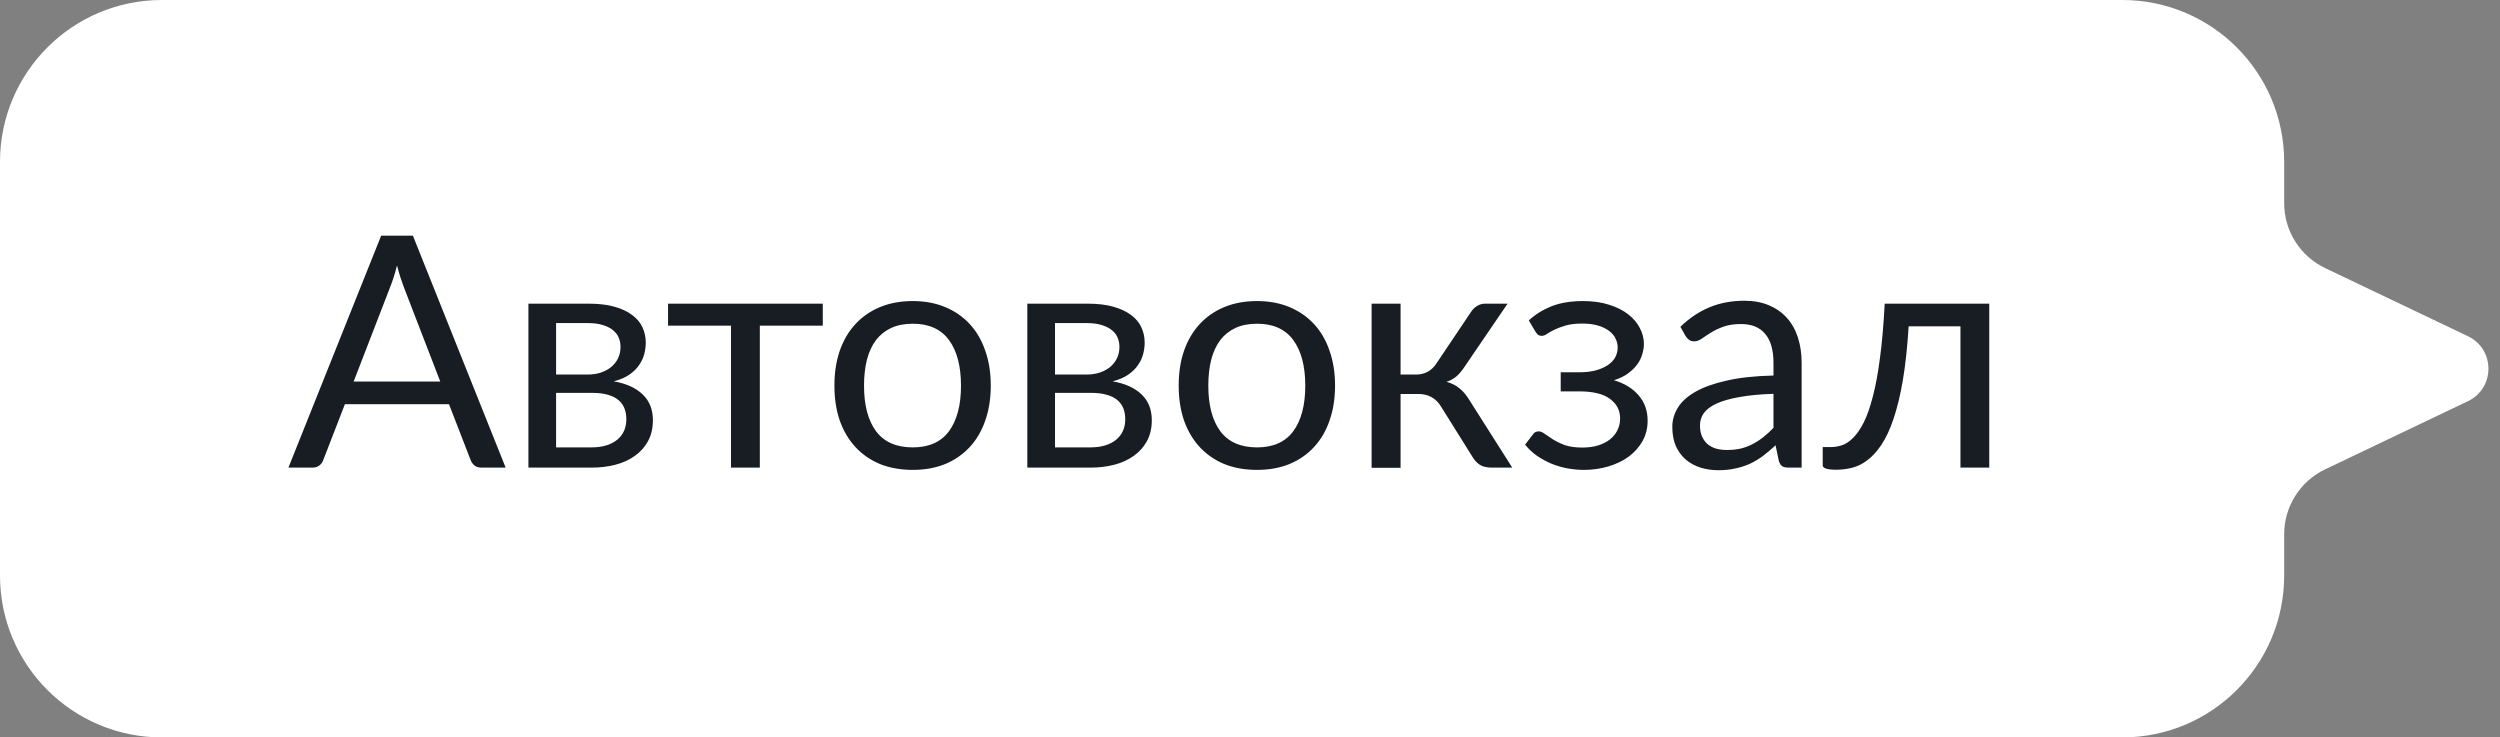
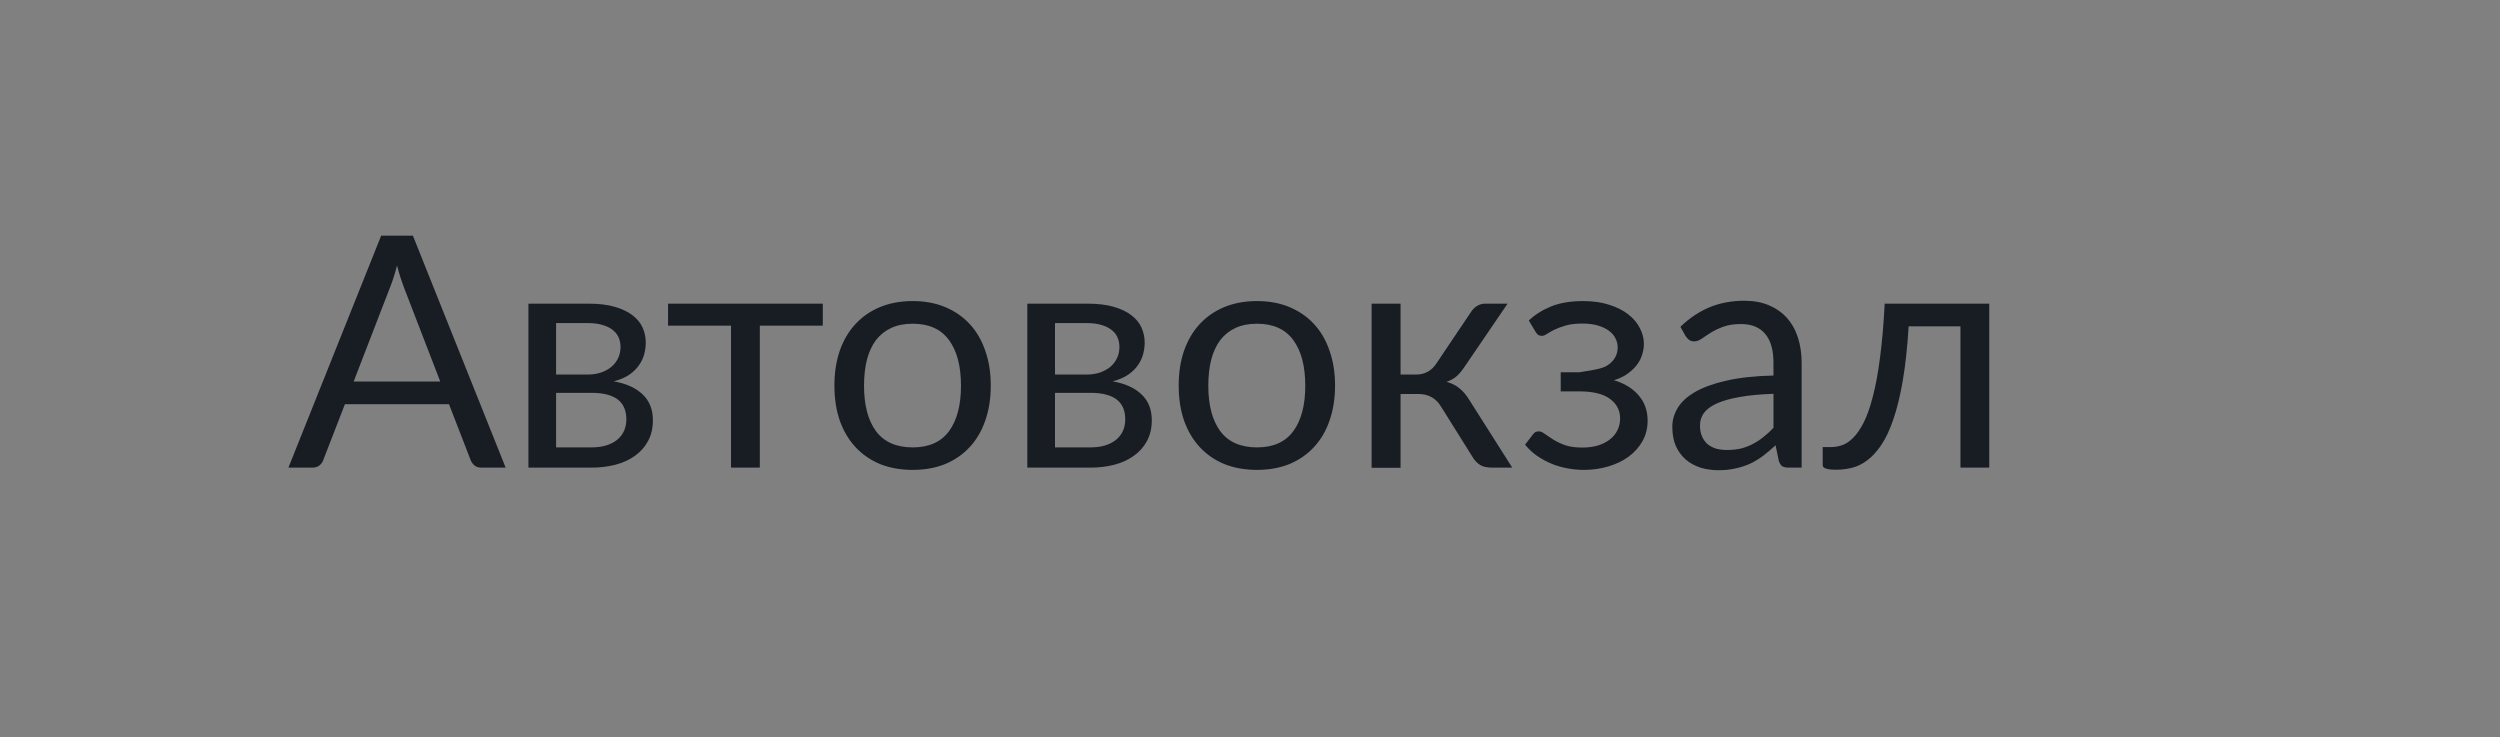
<svg xmlns="http://www.w3.org/2000/svg" width="139" height="41" viewBox="0 0 139 41" fill="none">
  <rect x="0" y="0" width="139" height="41" fill="#808080" stroke="none" />
-   <path fill-rule="evenodd" clip-rule="evenodd" d="M9 0C4.029 0 0 4.029 0 9V32C0 36.971 4.029 41 9 41H118C122.971 41 127 36.971 127 32V29.705C127 28.163 127.886 26.759 129.277 26.095L137.218 22.305C138.736 21.58 138.736 19.42 137.218 18.695L129.277 14.905C127.886 14.241 127 12.837 127 11.295V9C127 4.029 122.971 0 118 0H9Z" fill="white" />
-   <path d="M24.478 21.212L22.453 15.965C22.393 15.809 22.33 15.629 22.264 15.425C22.198 15.215 22.135 14.993 22.075 14.759C21.949 15.245 21.82 15.65 21.688 15.974L19.663 21.212H24.478ZM28.114 26H26.764C26.608 26 26.482 25.961 26.386 25.883C26.29 25.805 26.218 25.706 26.17 25.586L24.964 22.472H19.177L17.971 25.586C17.935 25.694 17.866 25.79 17.764 25.874C17.662 25.958 17.533 26 17.377 26H16.036L21.193 13.103H22.957L28.114 26ZM32.881 24.875C33.481 24.875 33.955 24.737 34.303 24.461C34.651 24.179 34.825 23.795 34.825 23.309C34.825 23.093 34.792 22.898 34.726 22.724C34.66 22.544 34.552 22.388 34.402 22.256C34.252 22.124 34.051 22.022 33.799 21.95C33.553 21.878 33.25 21.842 32.89 21.842H30.919V24.875H32.881ZM30.919 17.963V20.825H32.674C32.938 20.825 33.181 20.789 33.403 20.717C33.631 20.639 33.826 20.534 33.988 20.402C34.15 20.264 34.276 20.102 34.366 19.916C34.456 19.724 34.501 19.514 34.501 19.286C34.501 19.118 34.471 18.956 34.411 18.8C34.351 18.638 34.249 18.497 34.105 18.377C33.961 18.251 33.772 18.152 33.538 18.08C33.304 18.002 33.016 17.963 32.674 17.963H30.919ZM32.719 16.883C33.283 16.883 33.766 16.94 34.168 17.054C34.57 17.168 34.9 17.324 35.158 17.522C35.416 17.714 35.605 17.942 35.725 18.206C35.845 18.47 35.905 18.752 35.905 19.052C35.905 19.25 35.878 19.457 35.824 19.673C35.77 19.889 35.674 20.096 35.536 20.294C35.404 20.492 35.221 20.672 34.987 20.834C34.759 20.99 34.471 21.113 34.123 21.203C34.819 21.323 35.356 21.566 35.734 21.932C36.112 22.292 36.301 22.769 36.301 23.363C36.301 23.807 36.211 24.194 36.031 24.524C35.857 24.848 35.614 25.121 35.302 25.343C34.996 25.565 34.636 25.73 34.222 25.838C33.808 25.946 33.364 26 32.89 26H29.38V16.883H32.719ZM45.747 18.107H42.246V26H40.644V18.107H37.143V16.883H45.747V18.107ZM50.749 16.739C51.415 16.739 52.015 16.85 52.549 17.072C53.083 17.294 53.539 17.609 53.917 18.017C54.295 18.425 54.583 18.92 54.781 19.502C54.985 20.078 55.087 20.723 55.087 21.437C55.087 22.157 54.985 22.805 54.781 23.381C54.583 23.957 54.295 24.449 53.917 24.857C53.539 25.265 53.083 25.58 52.549 25.802C52.015 26.018 51.415 26.126 50.749 26.126C50.077 26.126 49.471 26.018 48.931 25.802C48.397 25.58 47.941 25.265 47.563 24.857C47.185 24.449 46.894 23.957 46.69 23.381C46.492 22.805 46.393 22.157 46.393 21.437C46.393 20.723 46.492 20.078 46.69 19.502C46.894 18.92 47.185 18.425 47.563 18.017C47.941 17.609 48.397 17.294 48.931 17.072C49.471 16.85 50.077 16.739 50.749 16.739ZM50.749 24.875C51.649 24.875 52.321 24.575 52.765 23.975C53.209 23.369 53.431 22.526 53.431 21.446C53.431 20.36 53.209 19.514 52.765 18.908C52.321 18.302 51.649 17.999 50.749 17.999C50.293 17.999 49.894 18.077 49.552 18.233C49.216 18.389 48.934 18.614 48.706 18.908C48.484 19.202 48.316 19.565 48.202 19.997C48.094 20.423 48.04 20.906 48.04 21.446C48.04 22.526 48.262 23.369 48.706 23.975C49.156 24.575 49.837 24.875 50.749 24.875ZM60.62 24.875C61.22 24.875 61.694 24.737 62.042 24.461C62.39 24.179 62.564 23.795 62.564 23.309C62.564 23.093 62.531 22.898 62.465 22.724C62.399 22.544 62.291 22.388 62.141 22.256C61.991 22.124 61.79 22.022 61.538 21.95C61.292 21.878 60.989 21.842 60.629 21.842H58.658V24.875H60.62ZM58.658 17.963V20.825H60.413C60.677 20.825 60.92 20.789 61.142 20.717C61.37 20.639 61.565 20.534 61.727 20.402C61.889 20.264 62.015 20.102 62.105 19.916C62.195 19.724 62.24 19.514 62.24 19.286C62.24 19.118 62.21 18.956 62.15 18.8C62.09 18.638 61.988 18.497 61.844 18.377C61.7 18.251 61.511 18.152 61.277 18.08C61.043 18.002 60.755 17.963 60.413 17.963H58.658ZM60.458 16.883C61.022 16.883 61.505 16.94 61.907 17.054C62.309 17.168 62.639 17.324 62.897 17.522C63.155 17.714 63.344 17.942 63.464 18.206C63.584 18.47 63.644 18.752 63.644 19.052C63.644 19.25 63.617 19.457 63.563 19.673C63.509 19.889 63.413 20.096 63.275 20.294C63.143 20.492 62.96 20.672 62.726 20.834C62.498 20.99 62.21 21.113 61.862 21.203C62.558 21.323 63.095 21.566 63.473 21.932C63.851 22.292 64.04 22.769 64.04 23.363C64.04 23.807 63.95 24.194 63.77 24.524C63.596 24.848 63.353 25.121 63.041 25.343C62.735 25.565 62.375 25.73 61.961 25.838C61.547 25.946 61.103 26 60.629 26H57.119V16.883H60.458ZM69.891 16.739C70.557 16.739 71.157 16.85 71.691 17.072C72.225 17.294 72.681 17.609 73.059 18.017C73.437 18.425 73.725 18.92 73.923 19.502C74.127 20.078 74.229 20.723 74.229 21.437C74.229 22.157 74.127 22.805 73.923 23.381C73.725 23.957 73.437 24.449 73.059 24.857C72.681 25.265 72.225 25.58 71.691 25.802C71.157 26.018 70.557 26.126 69.891 26.126C69.219 26.126 68.613 26.018 68.073 25.802C67.539 25.58 67.083 25.265 66.705 24.857C66.327 24.449 66.036 23.957 65.832 23.381C65.634 22.805 65.535 22.157 65.535 21.437C65.535 20.723 65.634 20.078 65.832 19.502C66.036 18.92 66.327 18.425 66.705 18.017C67.083 17.609 67.539 17.294 68.073 17.072C68.613 16.85 69.219 16.739 69.891 16.739ZM69.891 24.875C70.791 24.875 71.463 24.575 71.907 23.975C72.351 23.369 72.573 22.526 72.573 21.446C72.573 20.36 72.351 19.514 71.907 18.908C71.463 18.302 70.791 17.999 69.891 17.999C69.435 17.999 69.036 18.077 68.694 18.233C68.358 18.389 68.076 18.614 67.848 18.908C67.626 19.202 67.458 19.565 67.344 19.997C67.236 20.423 67.182 20.906 67.182 21.446C67.182 22.526 67.404 23.369 67.848 23.975C68.298 24.575 68.979 24.875 69.891 24.875ZM81.796 17.333C81.88 17.201 81.991 17.093 82.129 17.009C82.267 16.925 82.414 16.883 82.57 16.883H83.821L81.454 20.357C81.31 20.579 81.16 20.762 81.004 20.906C80.848 21.044 80.656 21.152 80.428 21.23C80.716 21.308 80.959 21.431 81.157 21.599C81.355 21.761 81.532 21.971 81.688 22.229L84.082 26H82.966C82.678 26 82.456 25.952 82.3 25.856C82.144 25.76 82.009 25.622 81.895 25.442L80.122 22.607C79.84 22.139 79.417 21.905 78.853 21.905H77.872V26.009H76.261V16.883H77.872V20.825H78.736C79.216 20.825 79.591 20.621 79.861 20.213L81.796 17.333ZM85.002 17.819C85.344 17.495 85.758 17.234 86.244 17.036C86.736 16.838 87.327 16.739 88.017 16.739C88.569 16.739 89.055 16.808 89.475 16.946C89.895 17.078 90.246 17.255 90.528 17.477C90.816 17.699 91.032 17.954 91.176 18.242C91.326 18.524 91.401 18.818 91.401 19.124C91.401 19.304 91.371 19.493 91.311 19.691C91.257 19.889 91.164 20.078 91.032 20.258C90.9 20.438 90.729 20.606 90.519 20.762C90.309 20.918 90.048 21.044 89.736 21.14C90.318 21.314 90.774 21.593 91.104 21.977C91.44 22.361 91.608 22.832 91.608 23.39C91.608 23.81 91.512 24.191 91.32 24.533C91.128 24.869 90.87 25.157 90.546 25.397C90.222 25.631 89.844 25.811 89.412 25.937C88.986 26.063 88.539 26.126 88.071 26.126C87.777 26.126 87.477 26.099 87.171 26.045C86.871 25.991 86.577 25.907 86.289 25.793C86.001 25.673 85.728 25.526 85.47 25.352C85.218 25.178 84.993 24.968 84.795 24.722L85.245 24.137C85.317 24.035 85.419 23.984 85.551 23.984C85.659 23.984 85.773 24.032 85.893 24.128C86.019 24.218 86.172 24.32 86.352 24.434C86.532 24.548 86.751 24.653 87.009 24.749C87.273 24.839 87.594 24.884 87.972 24.884C88.302 24.884 88.596 24.845 88.854 24.767C89.118 24.683 89.34 24.569 89.52 24.425C89.7 24.281 89.838 24.11 89.934 23.912C90.03 23.714 90.078 23.498 90.078 23.264C90.078 22.814 89.889 22.451 89.511 22.175C89.139 21.899 88.572 21.761 87.81 21.761H86.775V20.699H87.81C88.14 20.699 88.437 20.666 88.701 20.6C88.965 20.528 89.19 20.432 89.376 20.312C89.562 20.192 89.703 20.048 89.799 19.88C89.895 19.706 89.943 19.52 89.943 19.322C89.943 19.142 89.901 18.971 89.817 18.809C89.739 18.647 89.616 18.506 89.448 18.386C89.286 18.266 89.082 18.17 88.836 18.098C88.59 18.026 88.302 17.99 87.972 17.99C87.612 17.99 87.306 18.026 87.054 18.098C86.808 18.17 86.598 18.248 86.424 18.332C86.256 18.416 86.118 18.494 86.01 18.566C85.902 18.638 85.809 18.674 85.731 18.674C85.653 18.674 85.587 18.659 85.533 18.629C85.485 18.599 85.431 18.536 85.371 18.44L85.002 17.819ZM98.605 21.896C97.867 21.92 97.237 21.98 96.715 22.076C96.198 22.166 95.775 22.286 95.445 22.436C95.121 22.586 94.885 22.763 94.734 22.967C94.591 23.171 94.519 23.399 94.519 23.651C94.519 23.891 94.558 24.098 94.635 24.272C94.713 24.446 94.819 24.59 94.951 24.704C95.088 24.812 95.248 24.893 95.427 24.947C95.614 24.995 95.811 25.019 96.022 25.019C96.303 25.019 96.561 24.992 96.796 24.938C97.029 24.878 97.249 24.794 97.453 24.686C97.662 24.578 97.861 24.449 98.046 24.299C98.239 24.149 98.424 23.978 98.605 23.786V21.896ZM93.43 18.17C93.933 17.684 94.477 17.321 95.058 17.081C95.641 16.841 96.285 16.721 96.993 16.721C97.504 16.721 97.957 16.805 98.353 16.973C98.749 17.141 99.082 17.375 99.352 17.675C99.621 17.975 99.826 18.338 99.963 18.764C100.102 19.19 100.171 19.658 100.171 20.168V26H99.46C99.303 26 99.183 25.976 99.1 25.928C99.016 25.874 98.95 25.772 98.901 25.622L98.722 24.758C98.481 24.98 98.248 25.178 98.019 25.352C97.791 25.52 97.552 25.664 97.299 25.784C97.047 25.898 96.778 25.985 96.49 26.045C96.207 26.111 95.892 26.144 95.544 26.144C95.191 26.144 94.858 26.096 94.546 26C94.234 25.898 93.96 25.748 93.727 25.55C93.499 25.352 93.316 25.103 93.177 24.803C93.046 24.497 92.98 24.137 92.98 23.723C92.98 23.363 93.079 23.018 93.276 22.688C93.475 22.352 93.796 22.055 94.24 21.797C94.683 21.539 95.263 21.329 95.977 21.167C96.691 20.999 97.567 20.903 98.605 20.879V20.168C98.605 19.46 98.451 18.926 98.145 18.566C97.84 18.2 97.392 18.017 96.805 18.017C96.409 18.017 96.076 18.068 95.805 18.17C95.541 18.266 95.311 18.377 95.112 18.503C94.921 18.623 94.752 18.734 94.609 18.836C94.471 18.932 94.332 18.98 94.195 18.98C94.087 18.98 93.993 18.953 93.915 18.899C93.838 18.839 93.772 18.767 93.718 18.683L93.43 18.17ZM110.603 26H109.001V18.143H106.121C106.049 19.301 105.941 20.303 105.797 21.149C105.653 21.989 105.479 22.706 105.275 23.3C105.077 23.888 104.852 24.368 104.6 24.74C104.354 25.106 104.093 25.391 103.817 25.595C103.547 25.799 103.265 25.937 102.971 26.009C102.683 26.081 102.395 26.117 102.107 26.117C101.597 26.117 101.342 26.036 101.342 25.874V24.857H101.81C102.014 24.857 102.221 24.821 102.431 24.749C102.641 24.677 102.845 24.539 103.043 24.335C103.247 24.131 103.442 23.846 103.628 23.48C103.814 23.108 103.982 22.628 104.132 22.04C104.288 21.446 104.42 20.729 104.528 19.889C104.642 19.043 104.729 18.041 104.789 16.883H110.603V26Z" fill="#181D24" />
+   <path d="M24.478 21.212L22.453 15.965C22.393 15.809 22.33 15.629 22.264 15.425C22.198 15.215 22.135 14.993 22.075 14.759C21.949 15.245 21.82 15.65 21.688 15.974L19.663 21.212H24.478ZM28.114 26H26.764C26.608 26 26.482 25.961 26.386 25.883C26.29 25.805 26.218 25.706 26.17 25.586L24.964 22.472H19.177L17.971 25.586C17.935 25.694 17.866 25.79 17.764 25.874C17.662 25.958 17.533 26 17.377 26H16.036L21.193 13.103H22.957L28.114 26ZM32.881 24.875C33.481 24.875 33.955 24.737 34.303 24.461C34.651 24.179 34.825 23.795 34.825 23.309C34.825 23.093 34.792 22.898 34.726 22.724C34.66 22.544 34.552 22.388 34.402 22.256C34.252 22.124 34.051 22.022 33.799 21.95C33.553 21.878 33.25 21.842 32.89 21.842H30.919V24.875H32.881ZM30.919 17.963V20.825H32.674C32.938 20.825 33.181 20.789 33.403 20.717C33.631 20.639 33.826 20.534 33.988 20.402C34.15 20.264 34.276 20.102 34.366 19.916C34.456 19.724 34.501 19.514 34.501 19.286C34.501 19.118 34.471 18.956 34.411 18.8C34.351 18.638 34.249 18.497 34.105 18.377C33.961 18.251 33.772 18.152 33.538 18.08C33.304 18.002 33.016 17.963 32.674 17.963H30.919ZM32.719 16.883C33.283 16.883 33.766 16.94 34.168 17.054C34.57 17.168 34.9 17.324 35.158 17.522C35.416 17.714 35.605 17.942 35.725 18.206C35.845 18.47 35.905 18.752 35.905 19.052C35.905 19.25 35.878 19.457 35.824 19.673C35.77 19.889 35.674 20.096 35.536 20.294C35.404 20.492 35.221 20.672 34.987 20.834C34.759 20.99 34.471 21.113 34.123 21.203C34.819 21.323 35.356 21.566 35.734 21.932C36.112 22.292 36.301 22.769 36.301 23.363C36.301 23.807 36.211 24.194 36.031 24.524C35.857 24.848 35.614 25.121 35.302 25.343C34.996 25.565 34.636 25.73 34.222 25.838C33.808 25.946 33.364 26 32.89 26H29.38V16.883H32.719ZM45.747 18.107H42.246V26H40.644V18.107H37.143V16.883H45.747V18.107ZM50.749 16.739C51.415 16.739 52.015 16.85 52.549 17.072C53.083 17.294 53.539 17.609 53.917 18.017C54.295 18.425 54.583 18.92 54.781 19.502C54.985 20.078 55.087 20.723 55.087 21.437C55.087 22.157 54.985 22.805 54.781 23.381C54.583 23.957 54.295 24.449 53.917 24.857C53.539 25.265 53.083 25.58 52.549 25.802C52.015 26.018 51.415 26.126 50.749 26.126C50.077 26.126 49.471 26.018 48.931 25.802C48.397 25.58 47.941 25.265 47.563 24.857C47.185 24.449 46.894 23.957 46.69 23.381C46.492 22.805 46.393 22.157 46.393 21.437C46.393 20.723 46.492 20.078 46.69 19.502C46.894 18.92 47.185 18.425 47.563 18.017C47.941 17.609 48.397 17.294 48.931 17.072C49.471 16.85 50.077 16.739 50.749 16.739ZM50.749 24.875C51.649 24.875 52.321 24.575 52.765 23.975C53.209 23.369 53.431 22.526 53.431 21.446C53.431 20.36 53.209 19.514 52.765 18.908C52.321 18.302 51.649 17.999 50.749 17.999C50.293 17.999 49.894 18.077 49.552 18.233C49.216 18.389 48.934 18.614 48.706 18.908C48.484 19.202 48.316 19.565 48.202 19.997C48.094 20.423 48.04 20.906 48.04 21.446C48.04 22.526 48.262 23.369 48.706 23.975C49.156 24.575 49.837 24.875 50.749 24.875ZM60.62 24.875C61.22 24.875 61.694 24.737 62.042 24.461C62.39 24.179 62.564 23.795 62.564 23.309C62.564 23.093 62.531 22.898 62.465 22.724C62.399 22.544 62.291 22.388 62.141 22.256C61.991 22.124 61.79 22.022 61.538 21.95C61.292 21.878 60.989 21.842 60.629 21.842H58.658V24.875H60.62ZM58.658 17.963V20.825H60.413C60.677 20.825 60.92 20.789 61.142 20.717C61.37 20.639 61.565 20.534 61.727 20.402C61.889 20.264 62.015 20.102 62.105 19.916C62.195 19.724 62.24 19.514 62.24 19.286C62.24 19.118 62.21 18.956 62.15 18.8C62.09 18.638 61.988 18.497 61.844 18.377C61.7 18.251 61.511 18.152 61.277 18.08C61.043 18.002 60.755 17.963 60.413 17.963H58.658ZM60.458 16.883C61.022 16.883 61.505 16.94 61.907 17.054C62.309 17.168 62.639 17.324 62.897 17.522C63.155 17.714 63.344 17.942 63.464 18.206C63.584 18.47 63.644 18.752 63.644 19.052C63.644 19.25 63.617 19.457 63.563 19.673C63.509 19.889 63.413 20.096 63.275 20.294C63.143 20.492 62.96 20.672 62.726 20.834C62.498 20.99 62.21 21.113 61.862 21.203C62.558 21.323 63.095 21.566 63.473 21.932C63.851 22.292 64.04 22.769 64.04 23.363C64.04 23.807 63.95 24.194 63.77 24.524C63.596 24.848 63.353 25.121 63.041 25.343C62.735 25.565 62.375 25.73 61.961 25.838C61.547 25.946 61.103 26 60.629 26H57.119V16.883H60.458ZM69.891 16.739C70.557 16.739 71.157 16.85 71.691 17.072C72.225 17.294 72.681 17.609 73.059 18.017C73.437 18.425 73.725 18.92 73.923 19.502C74.127 20.078 74.229 20.723 74.229 21.437C74.229 22.157 74.127 22.805 73.923 23.381C73.725 23.957 73.437 24.449 73.059 24.857C72.681 25.265 72.225 25.58 71.691 25.802C71.157 26.018 70.557 26.126 69.891 26.126C69.219 26.126 68.613 26.018 68.073 25.802C67.539 25.58 67.083 25.265 66.705 24.857C66.327 24.449 66.036 23.957 65.832 23.381C65.634 22.805 65.535 22.157 65.535 21.437C65.535 20.723 65.634 20.078 65.832 19.502C66.036 18.92 66.327 18.425 66.705 18.017C67.083 17.609 67.539 17.294 68.073 17.072C68.613 16.85 69.219 16.739 69.891 16.739ZM69.891 24.875C70.791 24.875 71.463 24.575 71.907 23.975C72.351 23.369 72.573 22.526 72.573 21.446C72.573 20.36 72.351 19.514 71.907 18.908C71.463 18.302 70.791 17.999 69.891 17.999C69.435 17.999 69.036 18.077 68.694 18.233C68.358 18.389 68.076 18.614 67.848 18.908C67.626 19.202 67.458 19.565 67.344 19.997C67.236 20.423 67.182 20.906 67.182 21.446C67.182 22.526 67.404 23.369 67.848 23.975C68.298 24.575 68.979 24.875 69.891 24.875ZM81.796 17.333C81.88 17.201 81.991 17.093 82.129 17.009C82.267 16.925 82.414 16.883 82.57 16.883H83.821L81.454 20.357C81.31 20.579 81.16 20.762 81.004 20.906C80.848 21.044 80.656 21.152 80.428 21.23C80.716 21.308 80.959 21.431 81.157 21.599C81.355 21.761 81.532 21.971 81.688 22.229L84.082 26H82.966C82.678 26 82.456 25.952 82.3 25.856C82.144 25.76 82.009 25.622 81.895 25.442L80.122 22.607C79.84 22.139 79.417 21.905 78.853 21.905H77.872V26.009H76.261V16.883H77.872V20.825H78.736C79.216 20.825 79.591 20.621 79.861 20.213L81.796 17.333ZM85.002 17.819C85.344 17.495 85.758 17.234 86.244 17.036C86.736 16.838 87.327 16.739 88.017 16.739C88.569 16.739 89.055 16.808 89.475 16.946C89.895 17.078 90.246 17.255 90.528 17.477C90.816 17.699 91.032 17.954 91.176 18.242C91.326 18.524 91.401 18.818 91.401 19.124C91.401 19.304 91.371 19.493 91.311 19.691C91.257 19.889 91.164 20.078 91.032 20.258C90.9 20.438 90.729 20.606 90.519 20.762C90.309 20.918 90.048 21.044 89.736 21.14C90.318 21.314 90.774 21.593 91.104 21.977C91.44 22.361 91.608 22.832 91.608 23.39C91.608 23.81 91.512 24.191 91.32 24.533C91.128 24.869 90.87 25.157 90.546 25.397C90.222 25.631 89.844 25.811 89.412 25.937C88.986 26.063 88.539 26.126 88.071 26.126C87.777 26.126 87.477 26.099 87.171 26.045C86.871 25.991 86.577 25.907 86.289 25.793C86.001 25.673 85.728 25.526 85.47 25.352C85.218 25.178 84.993 24.968 84.795 24.722L85.245 24.137C85.317 24.035 85.419 23.984 85.551 23.984C85.659 23.984 85.773 24.032 85.893 24.128C86.019 24.218 86.172 24.32 86.352 24.434C86.532 24.548 86.751 24.653 87.009 24.749C87.273 24.839 87.594 24.884 87.972 24.884C88.302 24.884 88.596 24.845 88.854 24.767C89.118 24.683 89.34 24.569 89.52 24.425C89.7 24.281 89.838 24.11 89.934 23.912C90.03 23.714 90.078 23.498 90.078 23.264C90.078 22.814 89.889 22.451 89.511 22.175C89.139 21.899 88.572 21.761 87.81 21.761H86.775V20.699H87.81C88.965 20.528 89.19 20.432 89.376 20.312C89.562 20.192 89.703 20.048 89.799 19.88C89.895 19.706 89.943 19.52 89.943 19.322C89.943 19.142 89.901 18.971 89.817 18.809C89.739 18.647 89.616 18.506 89.448 18.386C89.286 18.266 89.082 18.17 88.836 18.098C88.59 18.026 88.302 17.99 87.972 17.99C87.612 17.99 87.306 18.026 87.054 18.098C86.808 18.17 86.598 18.248 86.424 18.332C86.256 18.416 86.118 18.494 86.01 18.566C85.902 18.638 85.809 18.674 85.731 18.674C85.653 18.674 85.587 18.659 85.533 18.629C85.485 18.599 85.431 18.536 85.371 18.44L85.002 17.819ZM98.605 21.896C97.867 21.92 97.237 21.98 96.715 22.076C96.198 22.166 95.775 22.286 95.445 22.436C95.121 22.586 94.885 22.763 94.734 22.967C94.591 23.171 94.519 23.399 94.519 23.651C94.519 23.891 94.558 24.098 94.635 24.272C94.713 24.446 94.819 24.59 94.951 24.704C95.088 24.812 95.248 24.893 95.427 24.947C95.614 24.995 95.811 25.019 96.022 25.019C96.303 25.019 96.561 24.992 96.796 24.938C97.029 24.878 97.249 24.794 97.453 24.686C97.662 24.578 97.861 24.449 98.046 24.299C98.239 24.149 98.424 23.978 98.605 23.786V21.896ZM93.43 18.17C93.933 17.684 94.477 17.321 95.058 17.081C95.641 16.841 96.285 16.721 96.993 16.721C97.504 16.721 97.957 16.805 98.353 16.973C98.749 17.141 99.082 17.375 99.352 17.675C99.621 17.975 99.826 18.338 99.963 18.764C100.102 19.19 100.171 19.658 100.171 20.168V26H99.46C99.303 26 99.183 25.976 99.1 25.928C99.016 25.874 98.95 25.772 98.901 25.622L98.722 24.758C98.481 24.98 98.248 25.178 98.019 25.352C97.791 25.52 97.552 25.664 97.299 25.784C97.047 25.898 96.778 25.985 96.49 26.045C96.207 26.111 95.892 26.144 95.544 26.144C95.191 26.144 94.858 26.096 94.546 26C94.234 25.898 93.96 25.748 93.727 25.55C93.499 25.352 93.316 25.103 93.177 24.803C93.046 24.497 92.98 24.137 92.98 23.723C92.98 23.363 93.079 23.018 93.276 22.688C93.475 22.352 93.796 22.055 94.24 21.797C94.683 21.539 95.263 21.329 95.977 21.167C96.691 20.999 97.567 20.903 98.605 20.879V20.168C98.605 19.46 98.451 18.926 98.145 18.566C97.84 18.2 97.392 18.017 96.805 18.017C96.409 18.017 96.076 18.068 95.805 18.17C95.541 18.266 95.311 18.377 95.112 18.503C94.921 18.623 94.752 18.734 94.609 18.836C94.471 18.932 94.332 18.98 94.195 18.98C94.087 18.98 93.993 18.953 93.915 18.899C93.838 18.839 93.772 18.767 93.718 18.683L93.43 18.17ZM110.603 26H109.001V18.143H106.121C106.049 19.301 105.941 20.303 105.797 21.149C105.653 21.989 105.479 22.706 105.275 23.3C105.077 23.888 104.852 24.368 104.6 24.74C104.354 25.106 104.093 25.391 103.817 25.595C103.547 25.799 103.265 25.937 102.971 26.009C102.683 26.081 102.395 26.117 102.107 26.117C101.597 26.117 101.342 26.036 101.342 25.874V24.857H101.81C102.014 24.857 102.221 24.821 102.431 24.749C102.641 24.677 102.845 24.539 103.043 24.335C103.247 24.131 103.442 23.846 103.628 23.48C103.814 23.108 103.982 22.628 104.132 22.04C104.288 21.446 104.42 20.729 104.528 19.889C104.642 19.043 104.729 18.041 104.789 16.883H110.603V26Z" fill="#181D24" />
</svg>